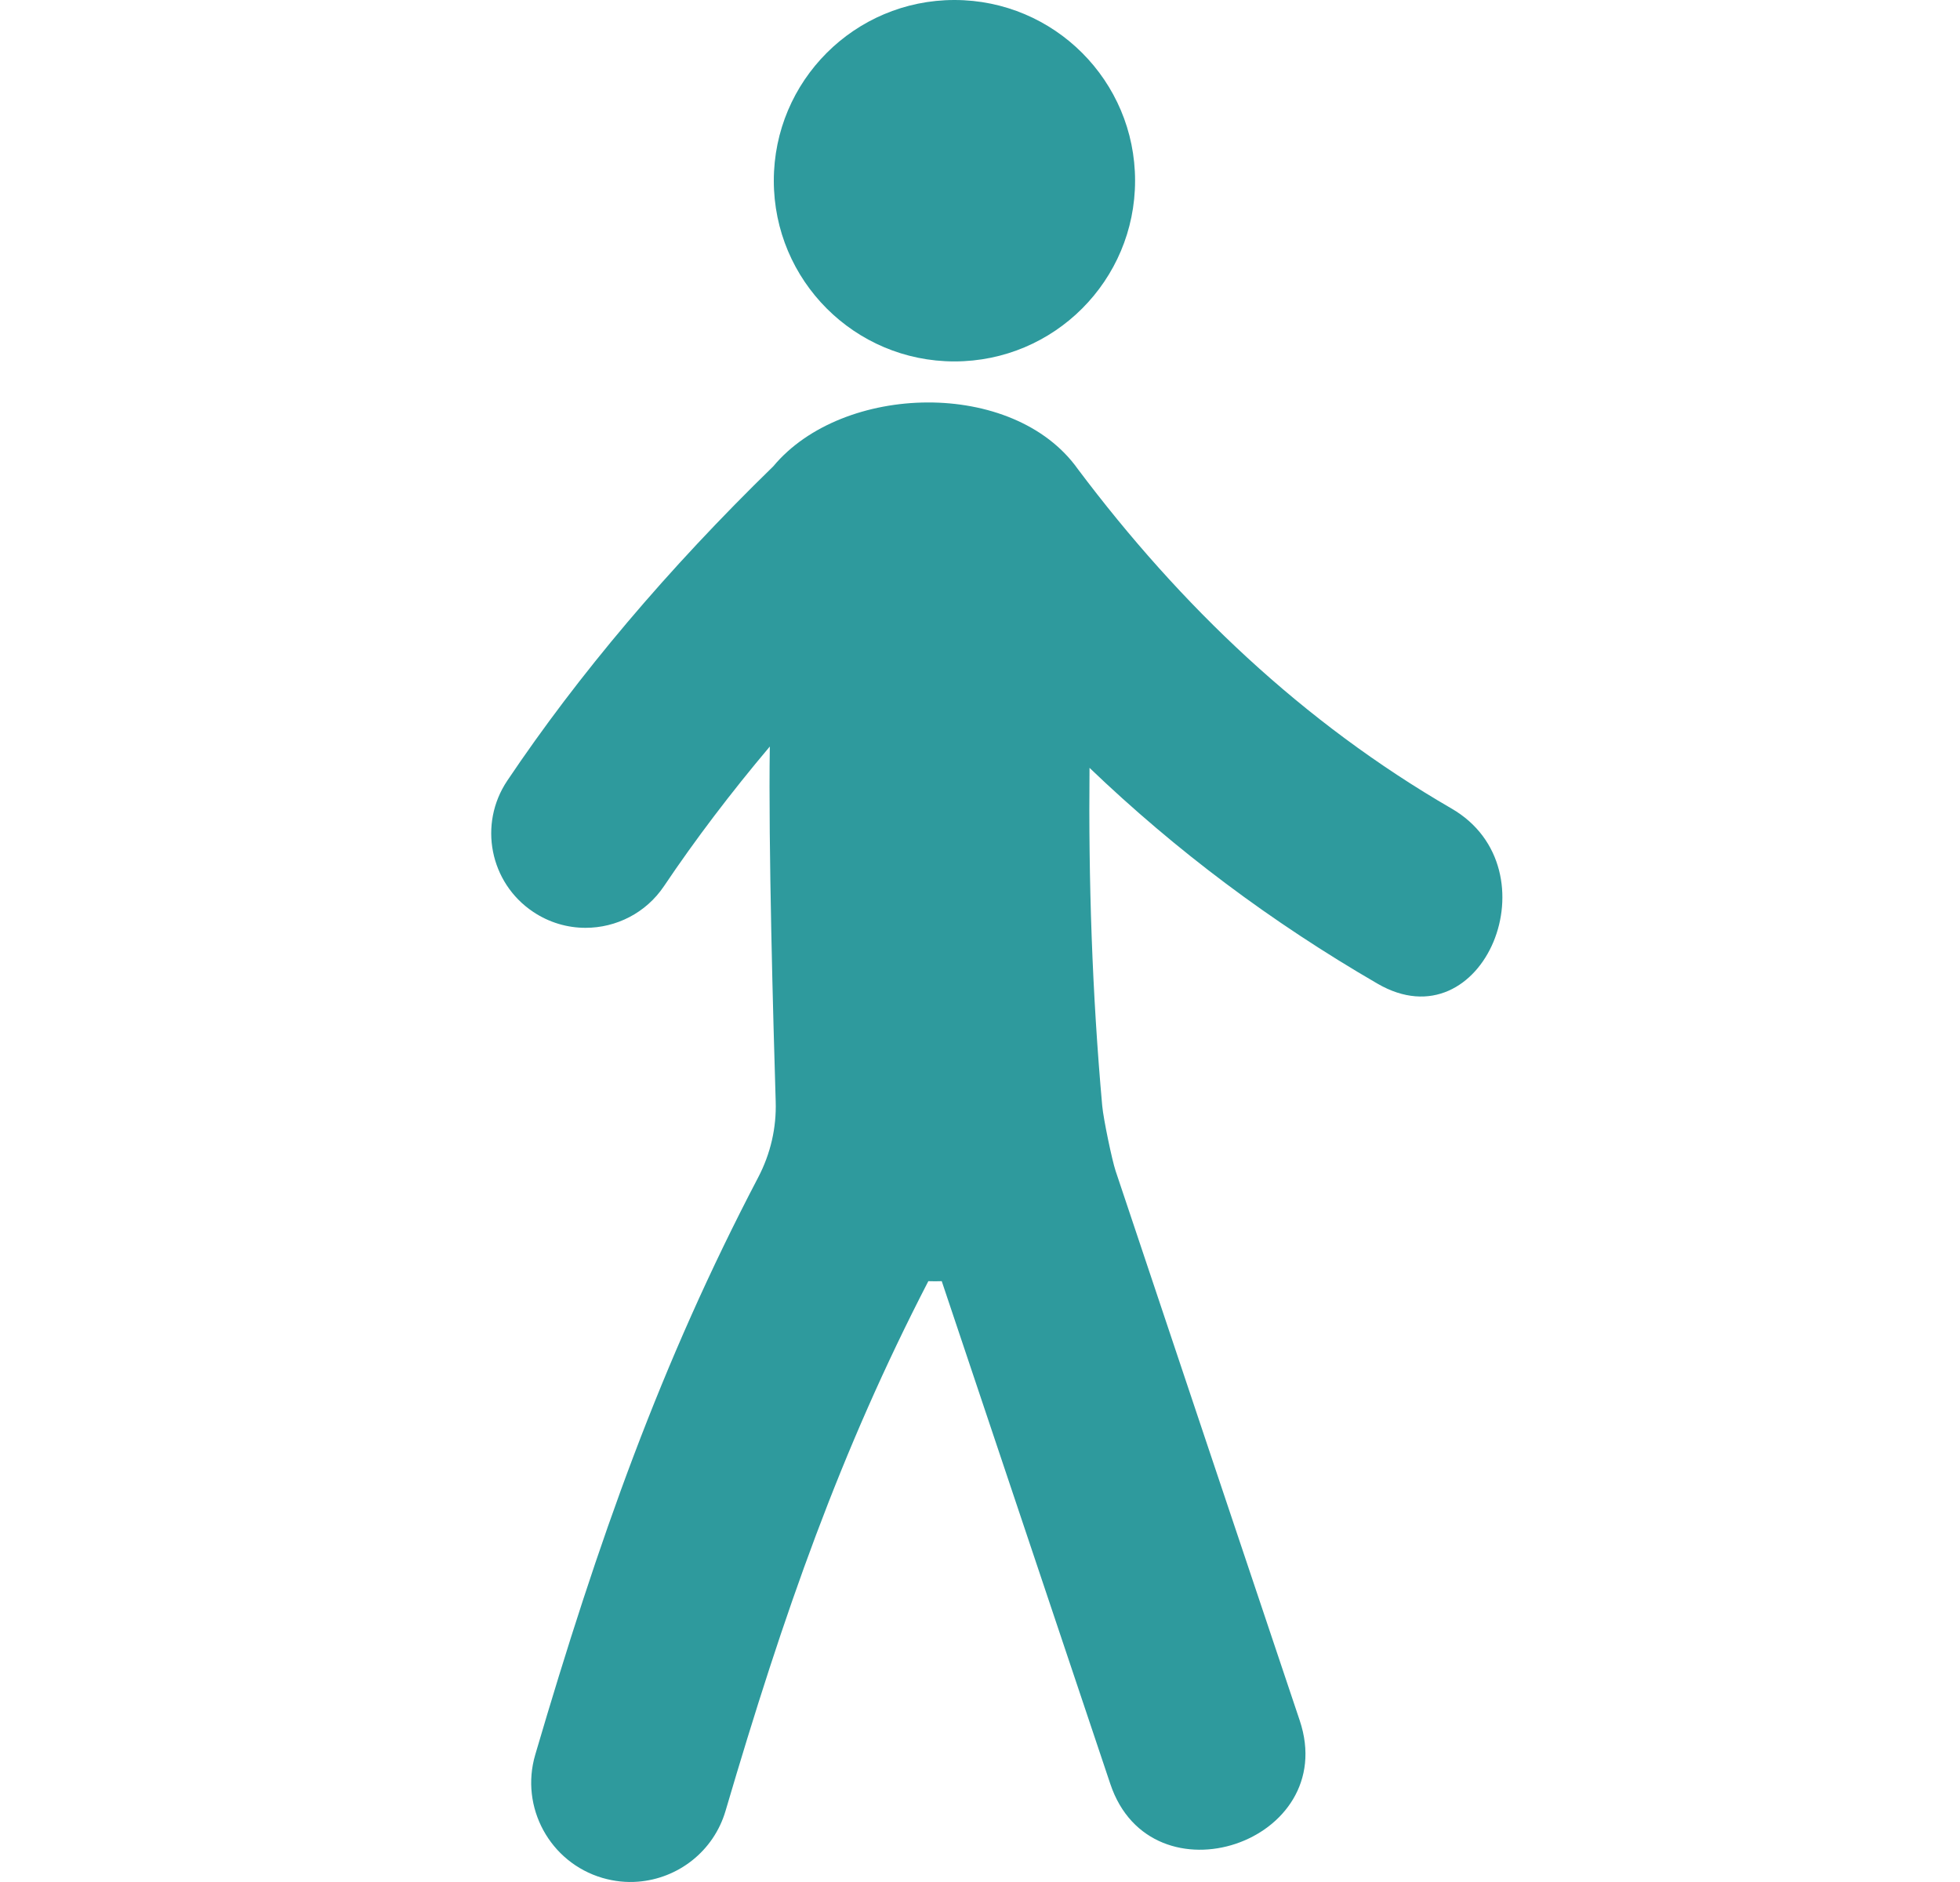
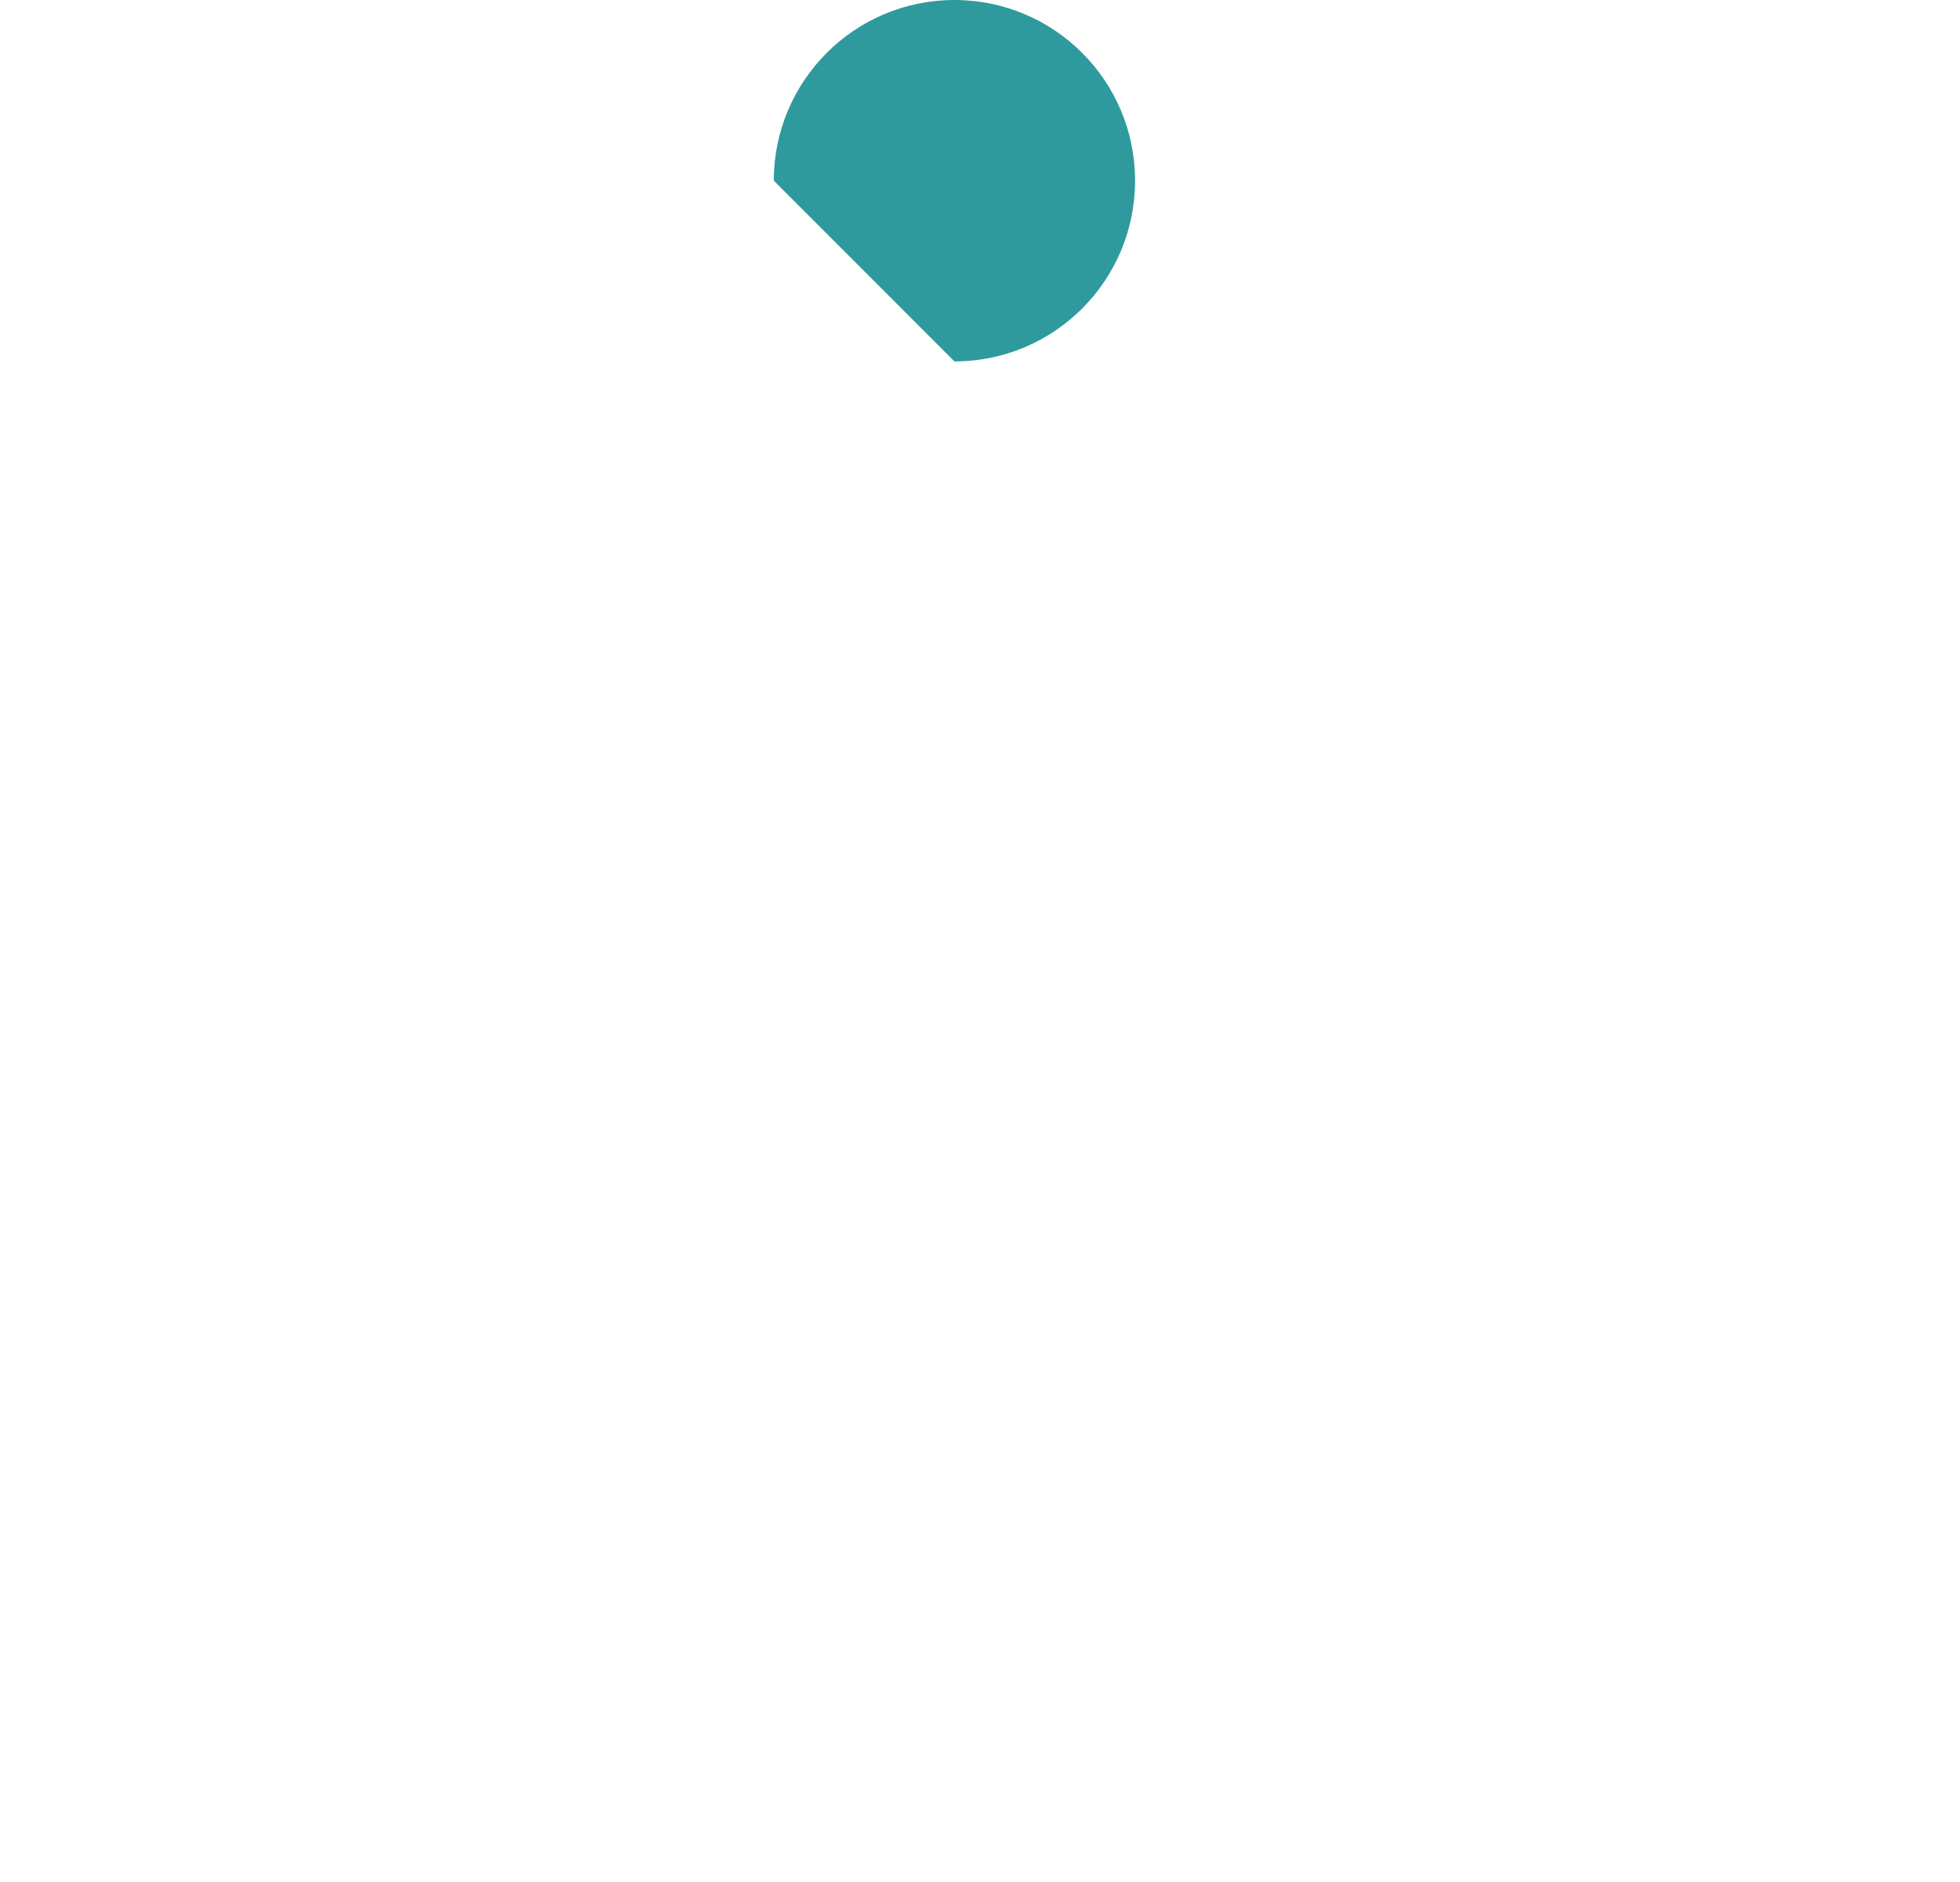
<svg xmlns="http://www.w3.org/2000/svg" width="25" height="24" viewBox="0 0 25 24" fill="none">
-   <path d="M12.174 4.609C13.447 4.609 14.478 3.577 14.478 2.304C14.478 1.032 13.447 0 12.174 0C10.901 0 9.87 1.032 9.87 2.304C9.87 3.577 10.901 4.609 12.174 4.609Z" fill="#2E9A9D" />
-   <path d="M18.515 10.311C16.617 9.212 15.06 7.728 13.749 5.983C12.926 4.825 10.748 4.885 9.864 5.946C8.518 7.256 7.376 8.606 6.47 9.956C6.099 10.509 6.247 11.258 6.8 11.628C7.006 11.766 7.238 11.832 7.469 11.832C7.857 11.832 8.239 11.645 8.471 11.298C8.869 10.706 9.32 10.112 9.819 9.52C9.8 10.772 9.863 13.03 9.894 14.045C9.905 14.383 9.828 14.714 9.671 15.014C8.429 17.386 7.634 19.631 6.827 22.377C6.63 23.047 7.014 23.751 7.684 23.948C7.836 23.992 7.989 24.008 8.137 23.996C8.647 23.957 9.103 23.61 9.255 23.091C10 20.559 10.719 18.509 11.841 16.338C11.898 16.34 11.955 16.34 12.012 16.338C12.729 18.475 13.445 20.613 14.162 22.749C14.683 24.307 17.1 23.498 16.578 21.94C15.794 19.604 15.011 17.269 14.23 14.933C14.185 14.799 14.075 14.274 14.059 14.102C13.93 12.663 13.883 11.229 13.897 9.792C14.997 10.846 16.216 11.759 17.57 12.544C18.921 13.329 19.848 11.083 18.515 10.311Z" fill="#2E9A9D" />
+   <path d="M12.174 4.609C13.447 4.609 14.478 3.577 14.478 2.304C14.478 1.032 13.447 0 12.174 0C10.901 0 9.87 1.032 9.87 2.304Z" fill="#2E9A9D" />
</svg>